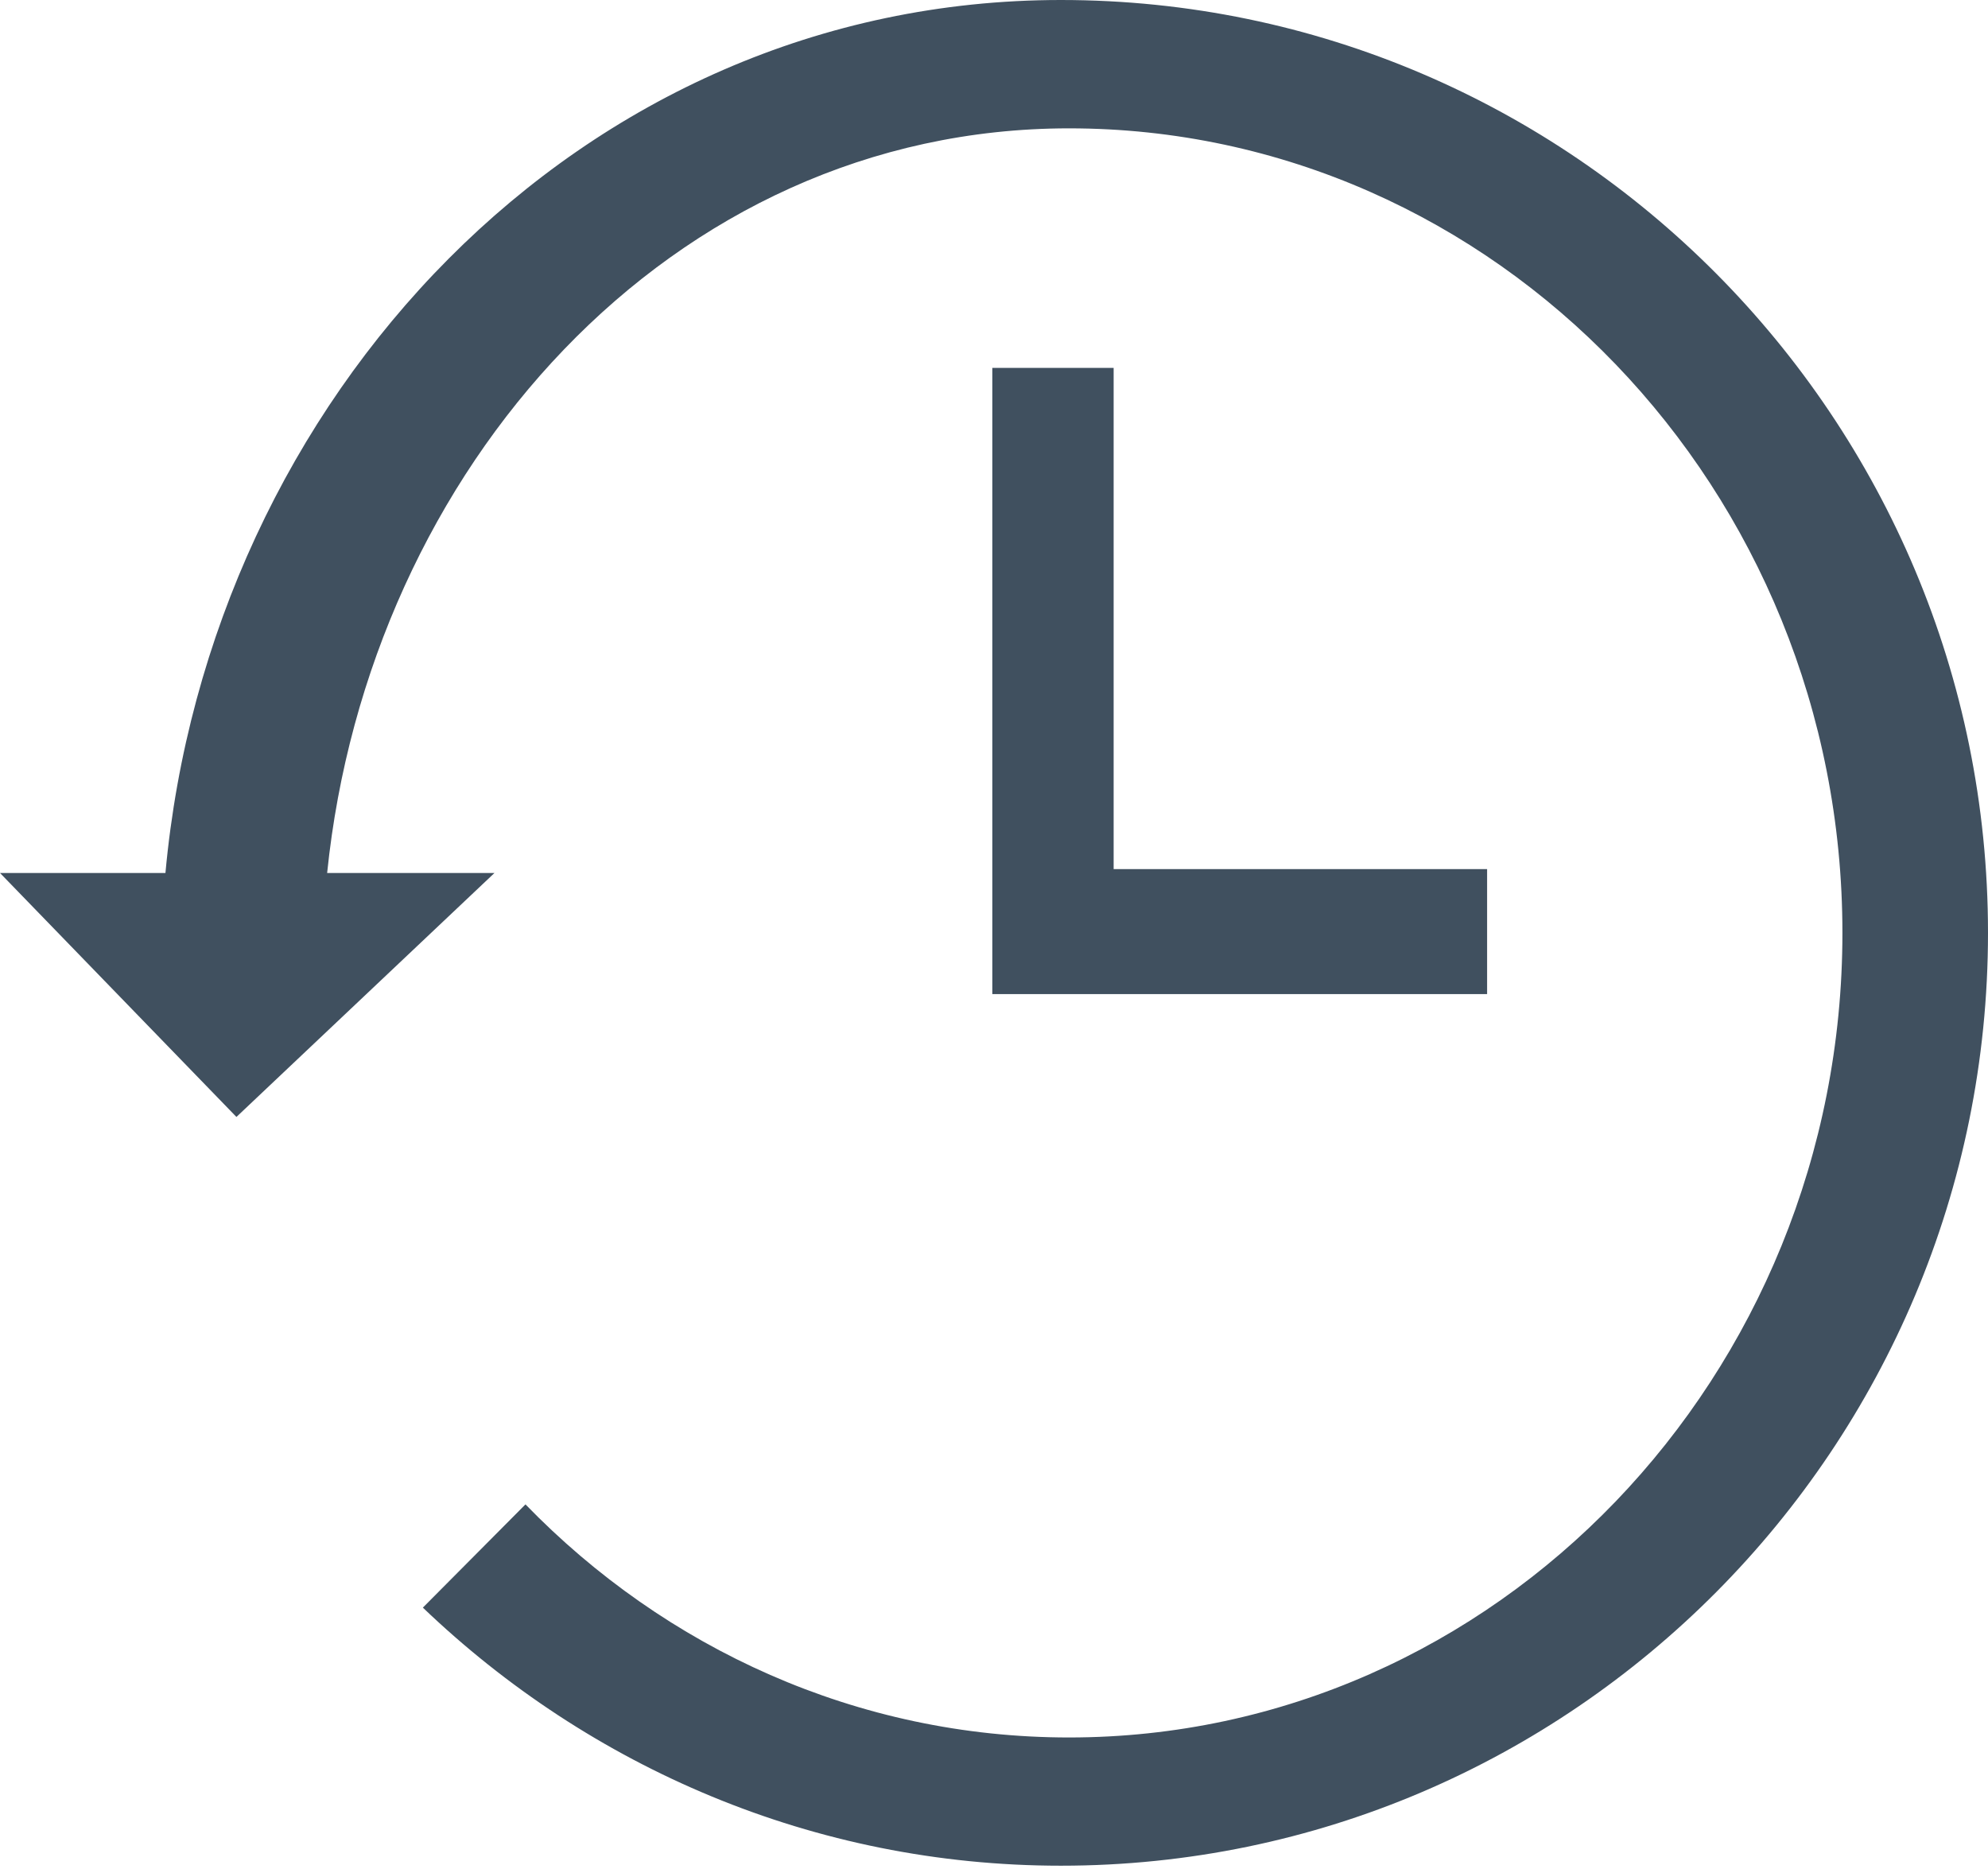
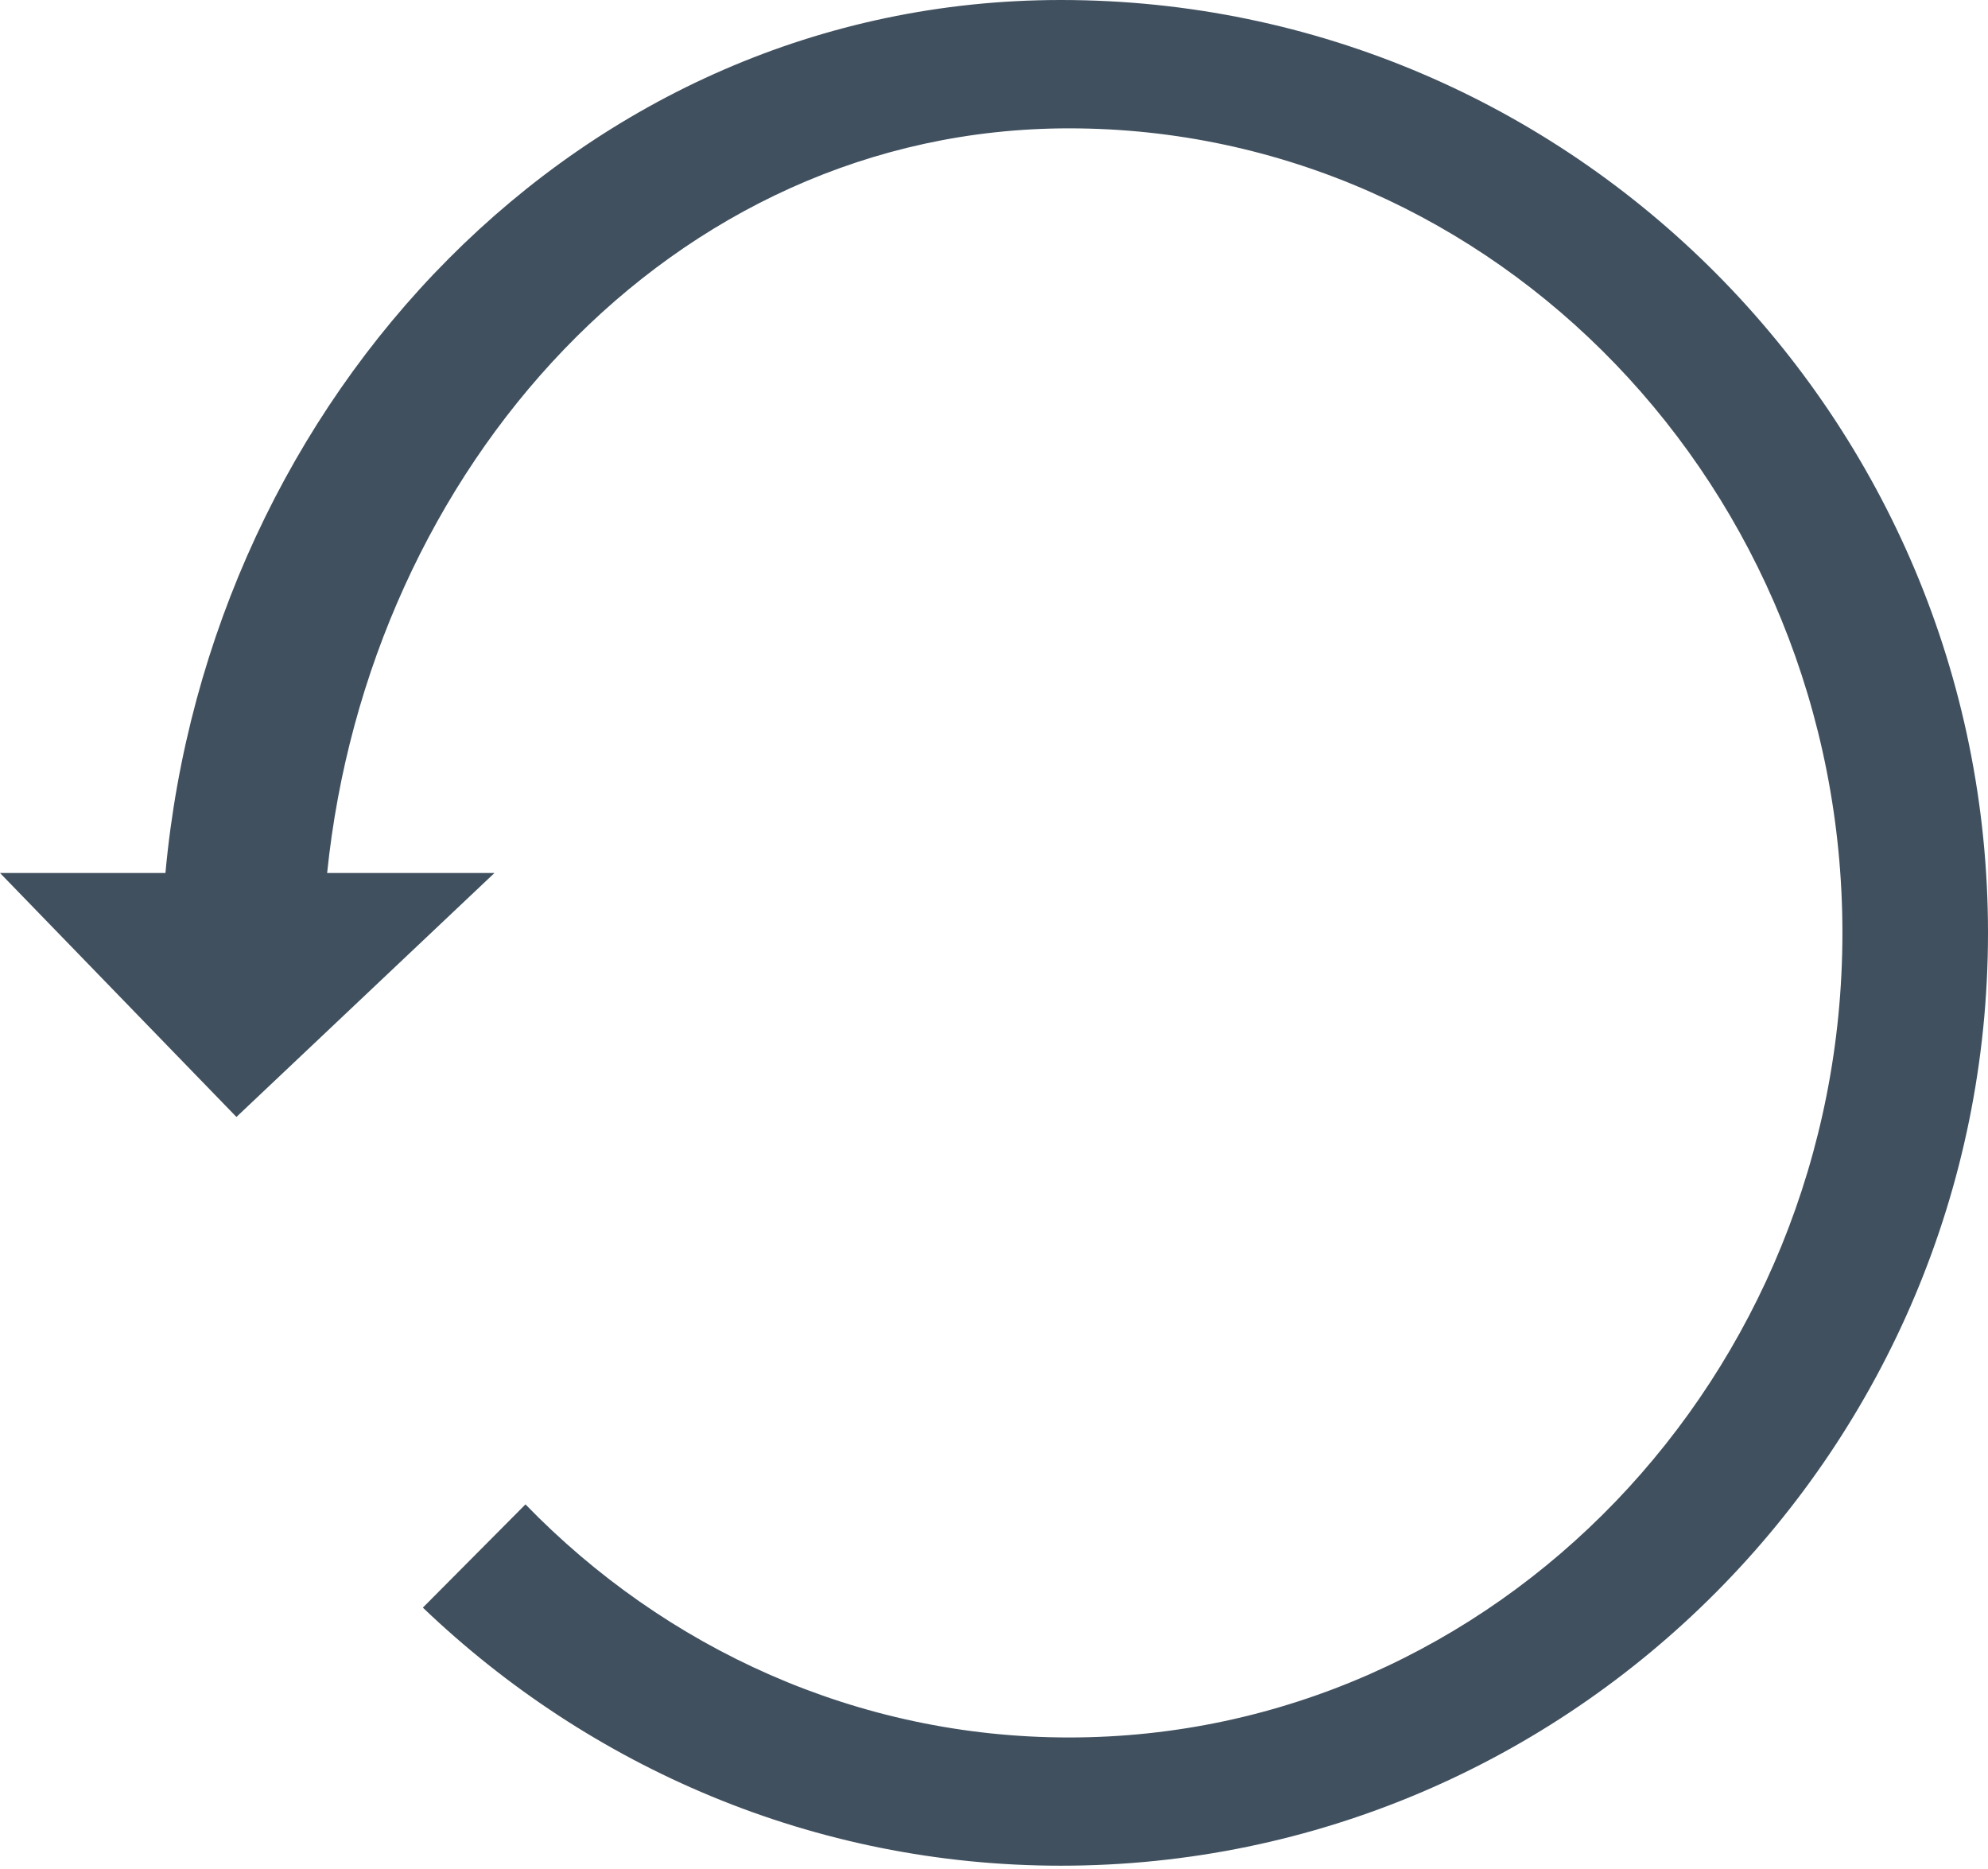
<svg xmlns="http://www.w3.org/2000/svg" width="100" height="94" viewBox="0 0 100 94" fill="none">
  <path fill-rule="evenodd" clip-rule="evenodd" d="M53.366 0C29.109 0 10.504 20.064 8.322 43.906H0L11.893 56.176L24.873 43.906H16.456C18.537 23.609 33.723 6.455 53.775 6.455C75.222 6.455 92.677 24.609 92.677 46.917C92.677 69.225 75.222 87.385 53.775 87.385C43.12 87.385 33.459 82.903 26.432 75.662L21.271 80.854C29.65 88.874 40.939 93.834 53.366 93.834C79.087 93.834 100 72.783 100 46.917C100 21.051 79.087 0 53.366 0Z" fill="#40505F" />
-   <path fill-rule="evenodd" clip-rule="evenodd" d="M49.915 18.503V49.997H74.804V43.711H56.018V18.503H49.915Z" fill="#40505F" />
</svg>